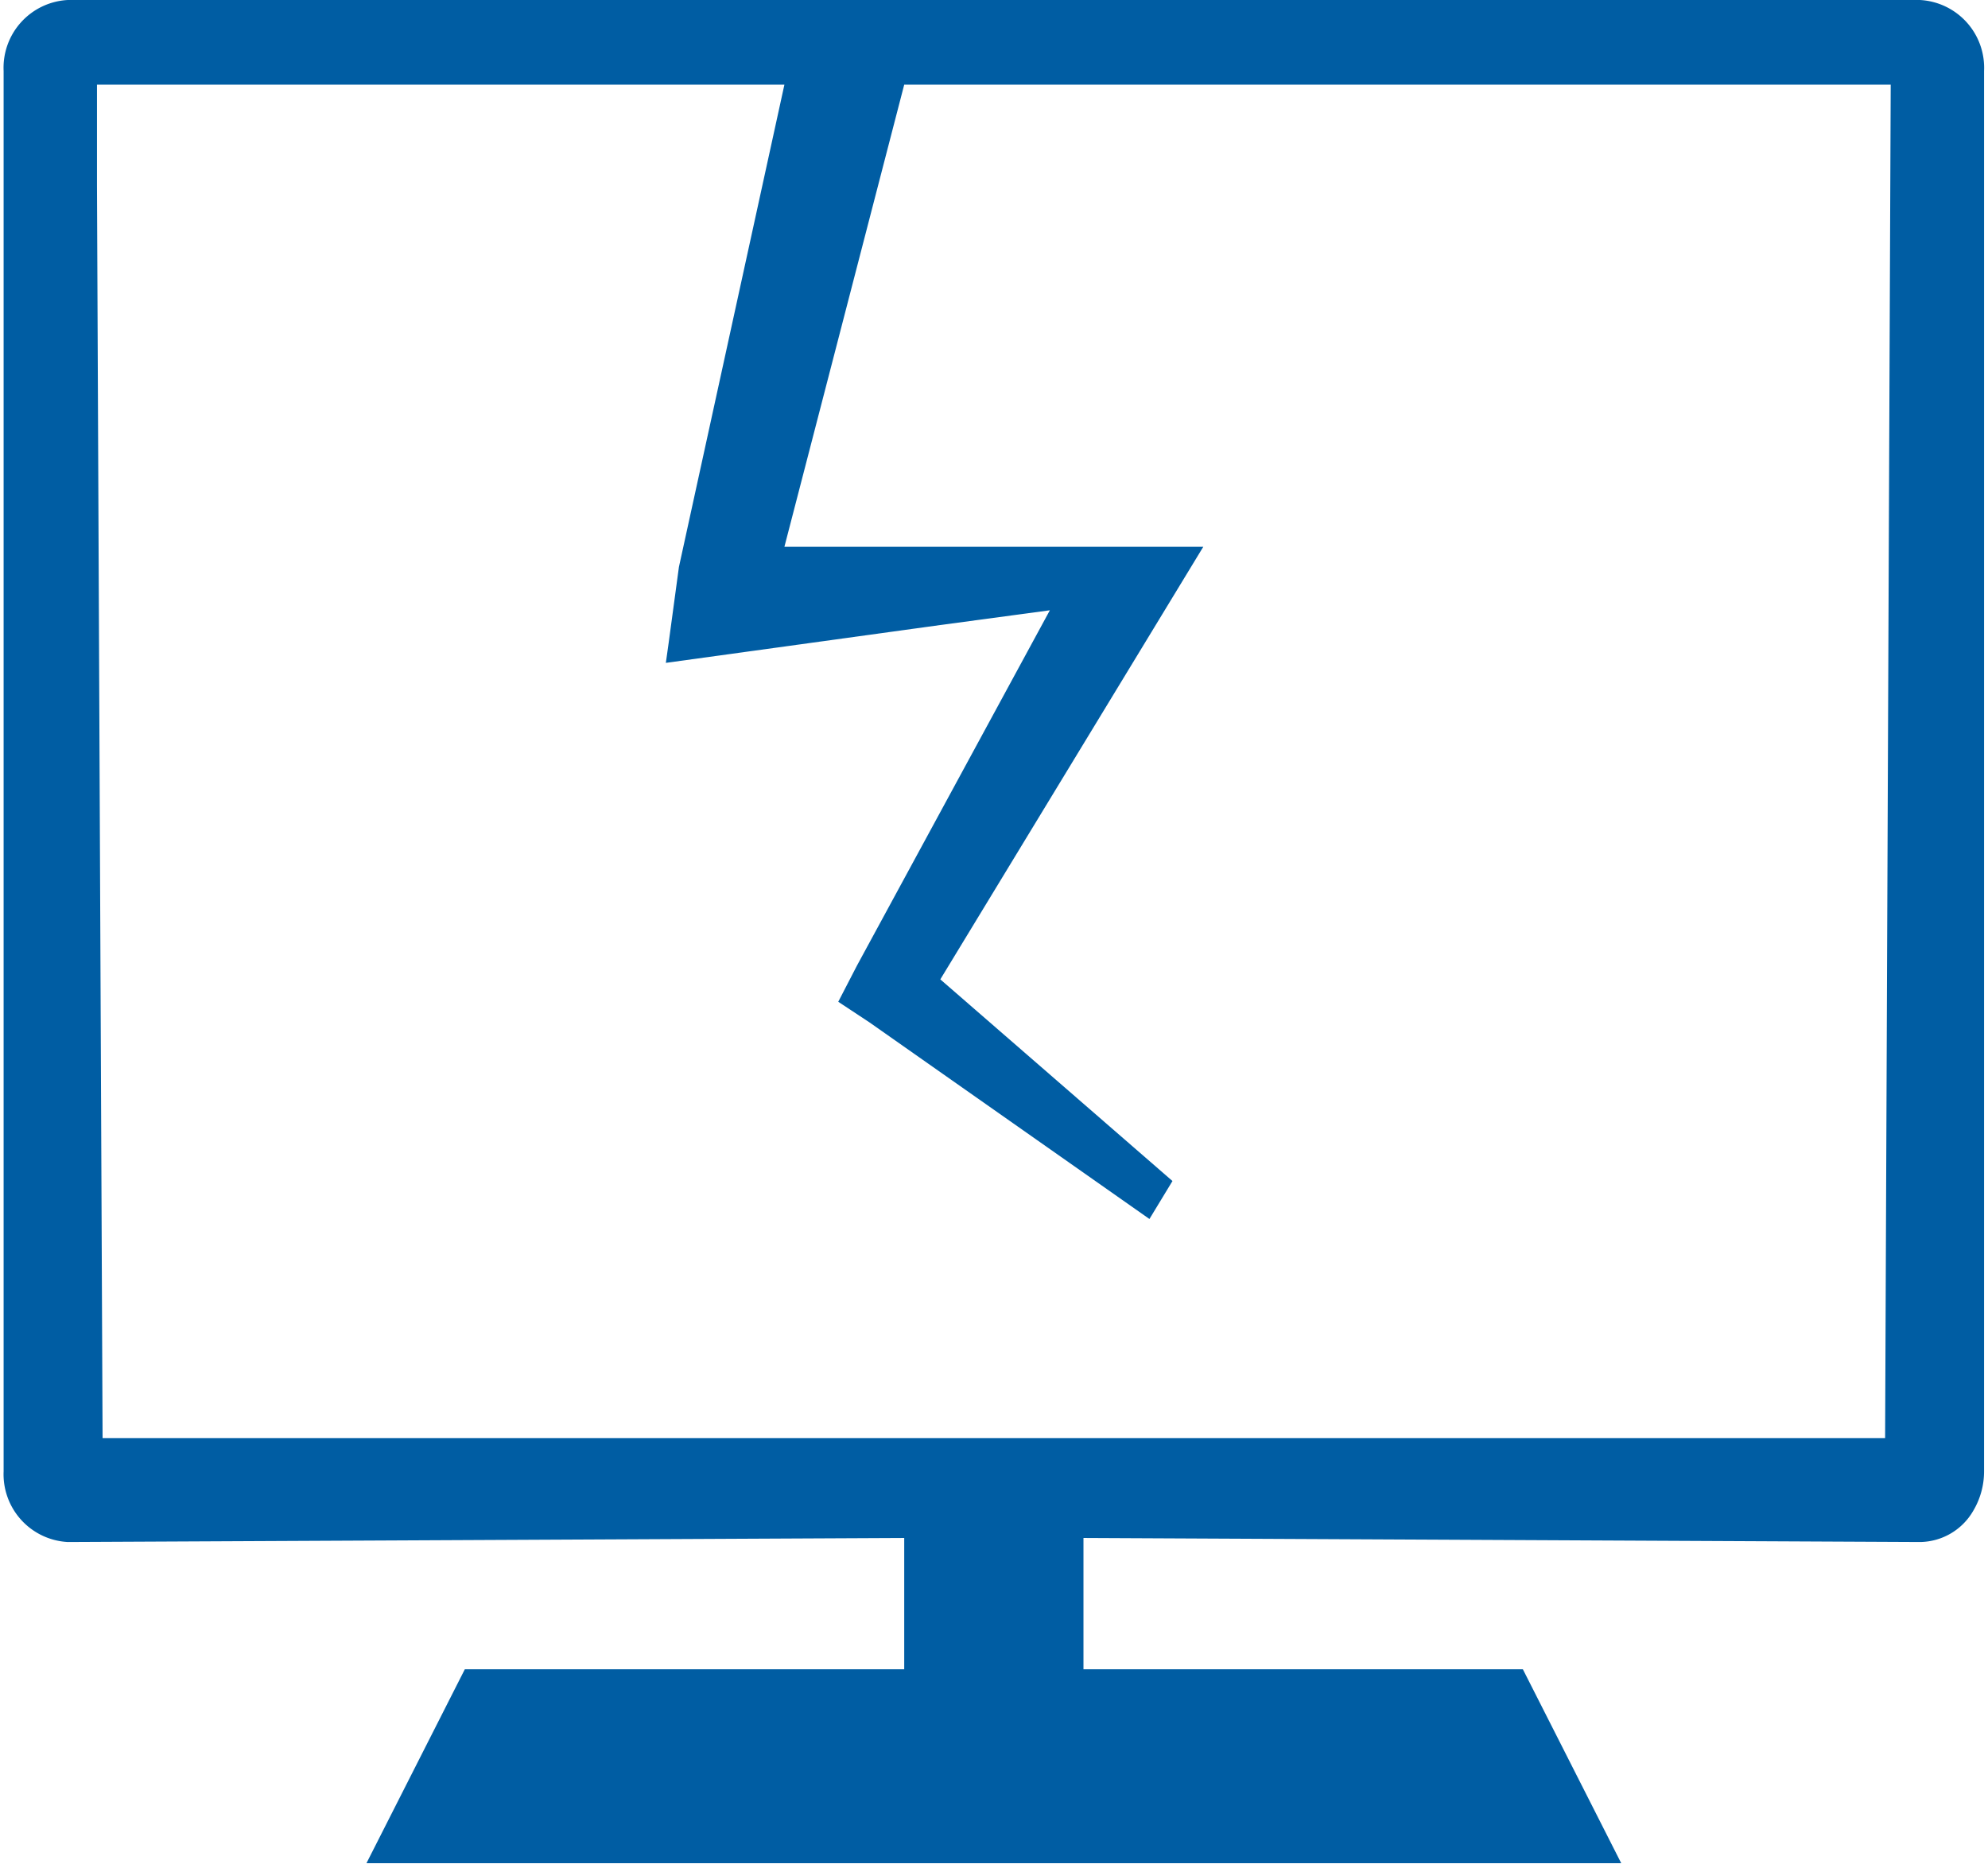
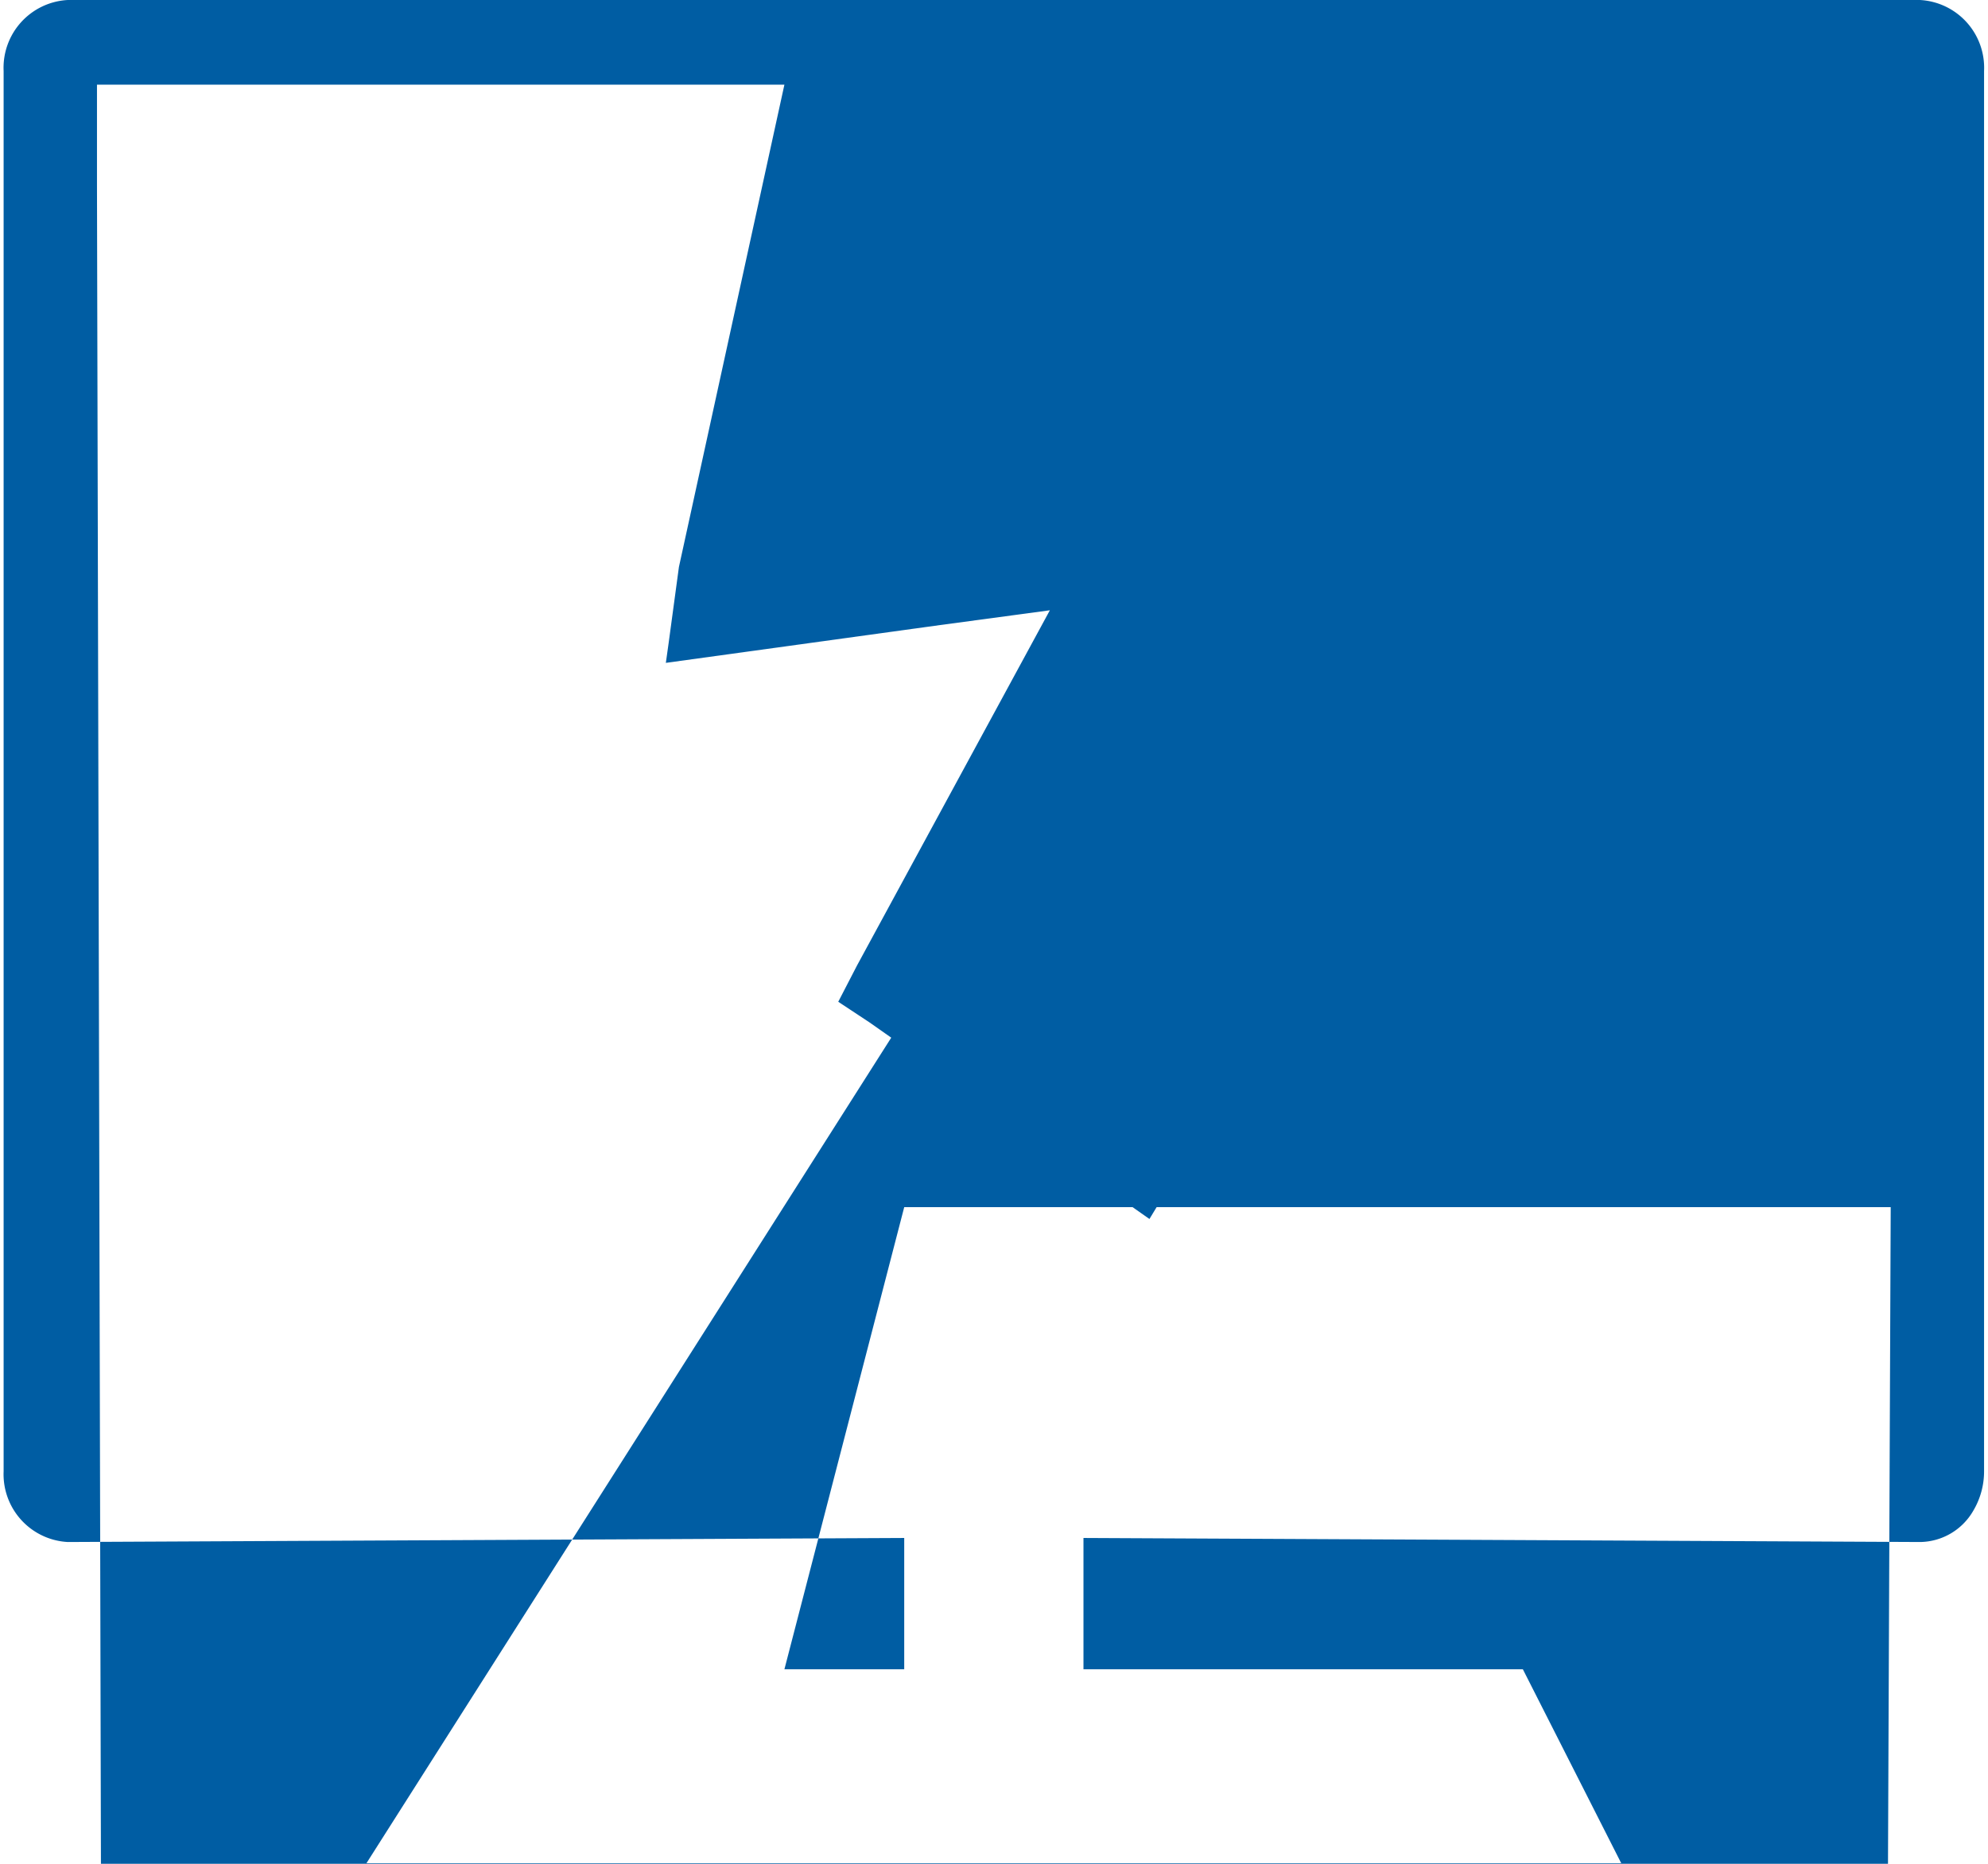
<svg xmlns="http://www.w3.org/2000/svg" data-name="レイヤー 1" width="64" height="60" viewBox="0 0 63.65 59.89">
-   <path d="M11.66 59.87h40.32l-3.16-6.23H34.7v-4.22l26.88.13a2 2 0 001.71-1 2.47 2.47 0 00.35-1.27v-45A2.18 2.18 0 0061.58 0H2.06A2.18 2.18 0 000 2.28v45a2.18 2.18 0 002.06 2.27l26.88-.13v4.22H14.82m23.7-36.07H25.09l3.85-14.85h31.7l-.18 43.49H3.18L3 5.95V2.72h22.09l-3.39 15.5-.33 2.44-.09.64 2.54-.35 6.09-.84 3.71-.5-6.2 11.42-.6 1.16 1 .66 9 6.32.74-1.22-7.46-6.48 8.45-13.9" fill="#005da3" />
+   <path d="M11.66 59.87h40.32l-3.16-6.23H34.7v-4.22l26.88.13a2 2 0 001.71-1 2.47 2.47 0 00.35-1.27v-45A2.18 2.18 0 0061.58 0H2.06A2.18 2.18 0 000 2.28v45a2.18 2.18 0 002.06 2.27l26.88-.13v4.22H14.82H25.09l3.85-14.85h31.7l-.18 43.49H3.18L3 5.95V2.72h22.09l-3.39 15.5-.33 2.44-.09.64 2.54-.35 6.09-.84 3.71-.5-6.2 11.42-.6 1.16 1 .66 9 6.32.74-1.22-7.46-6.48 8.45-13.9" fill="#005da3" />
</svg>